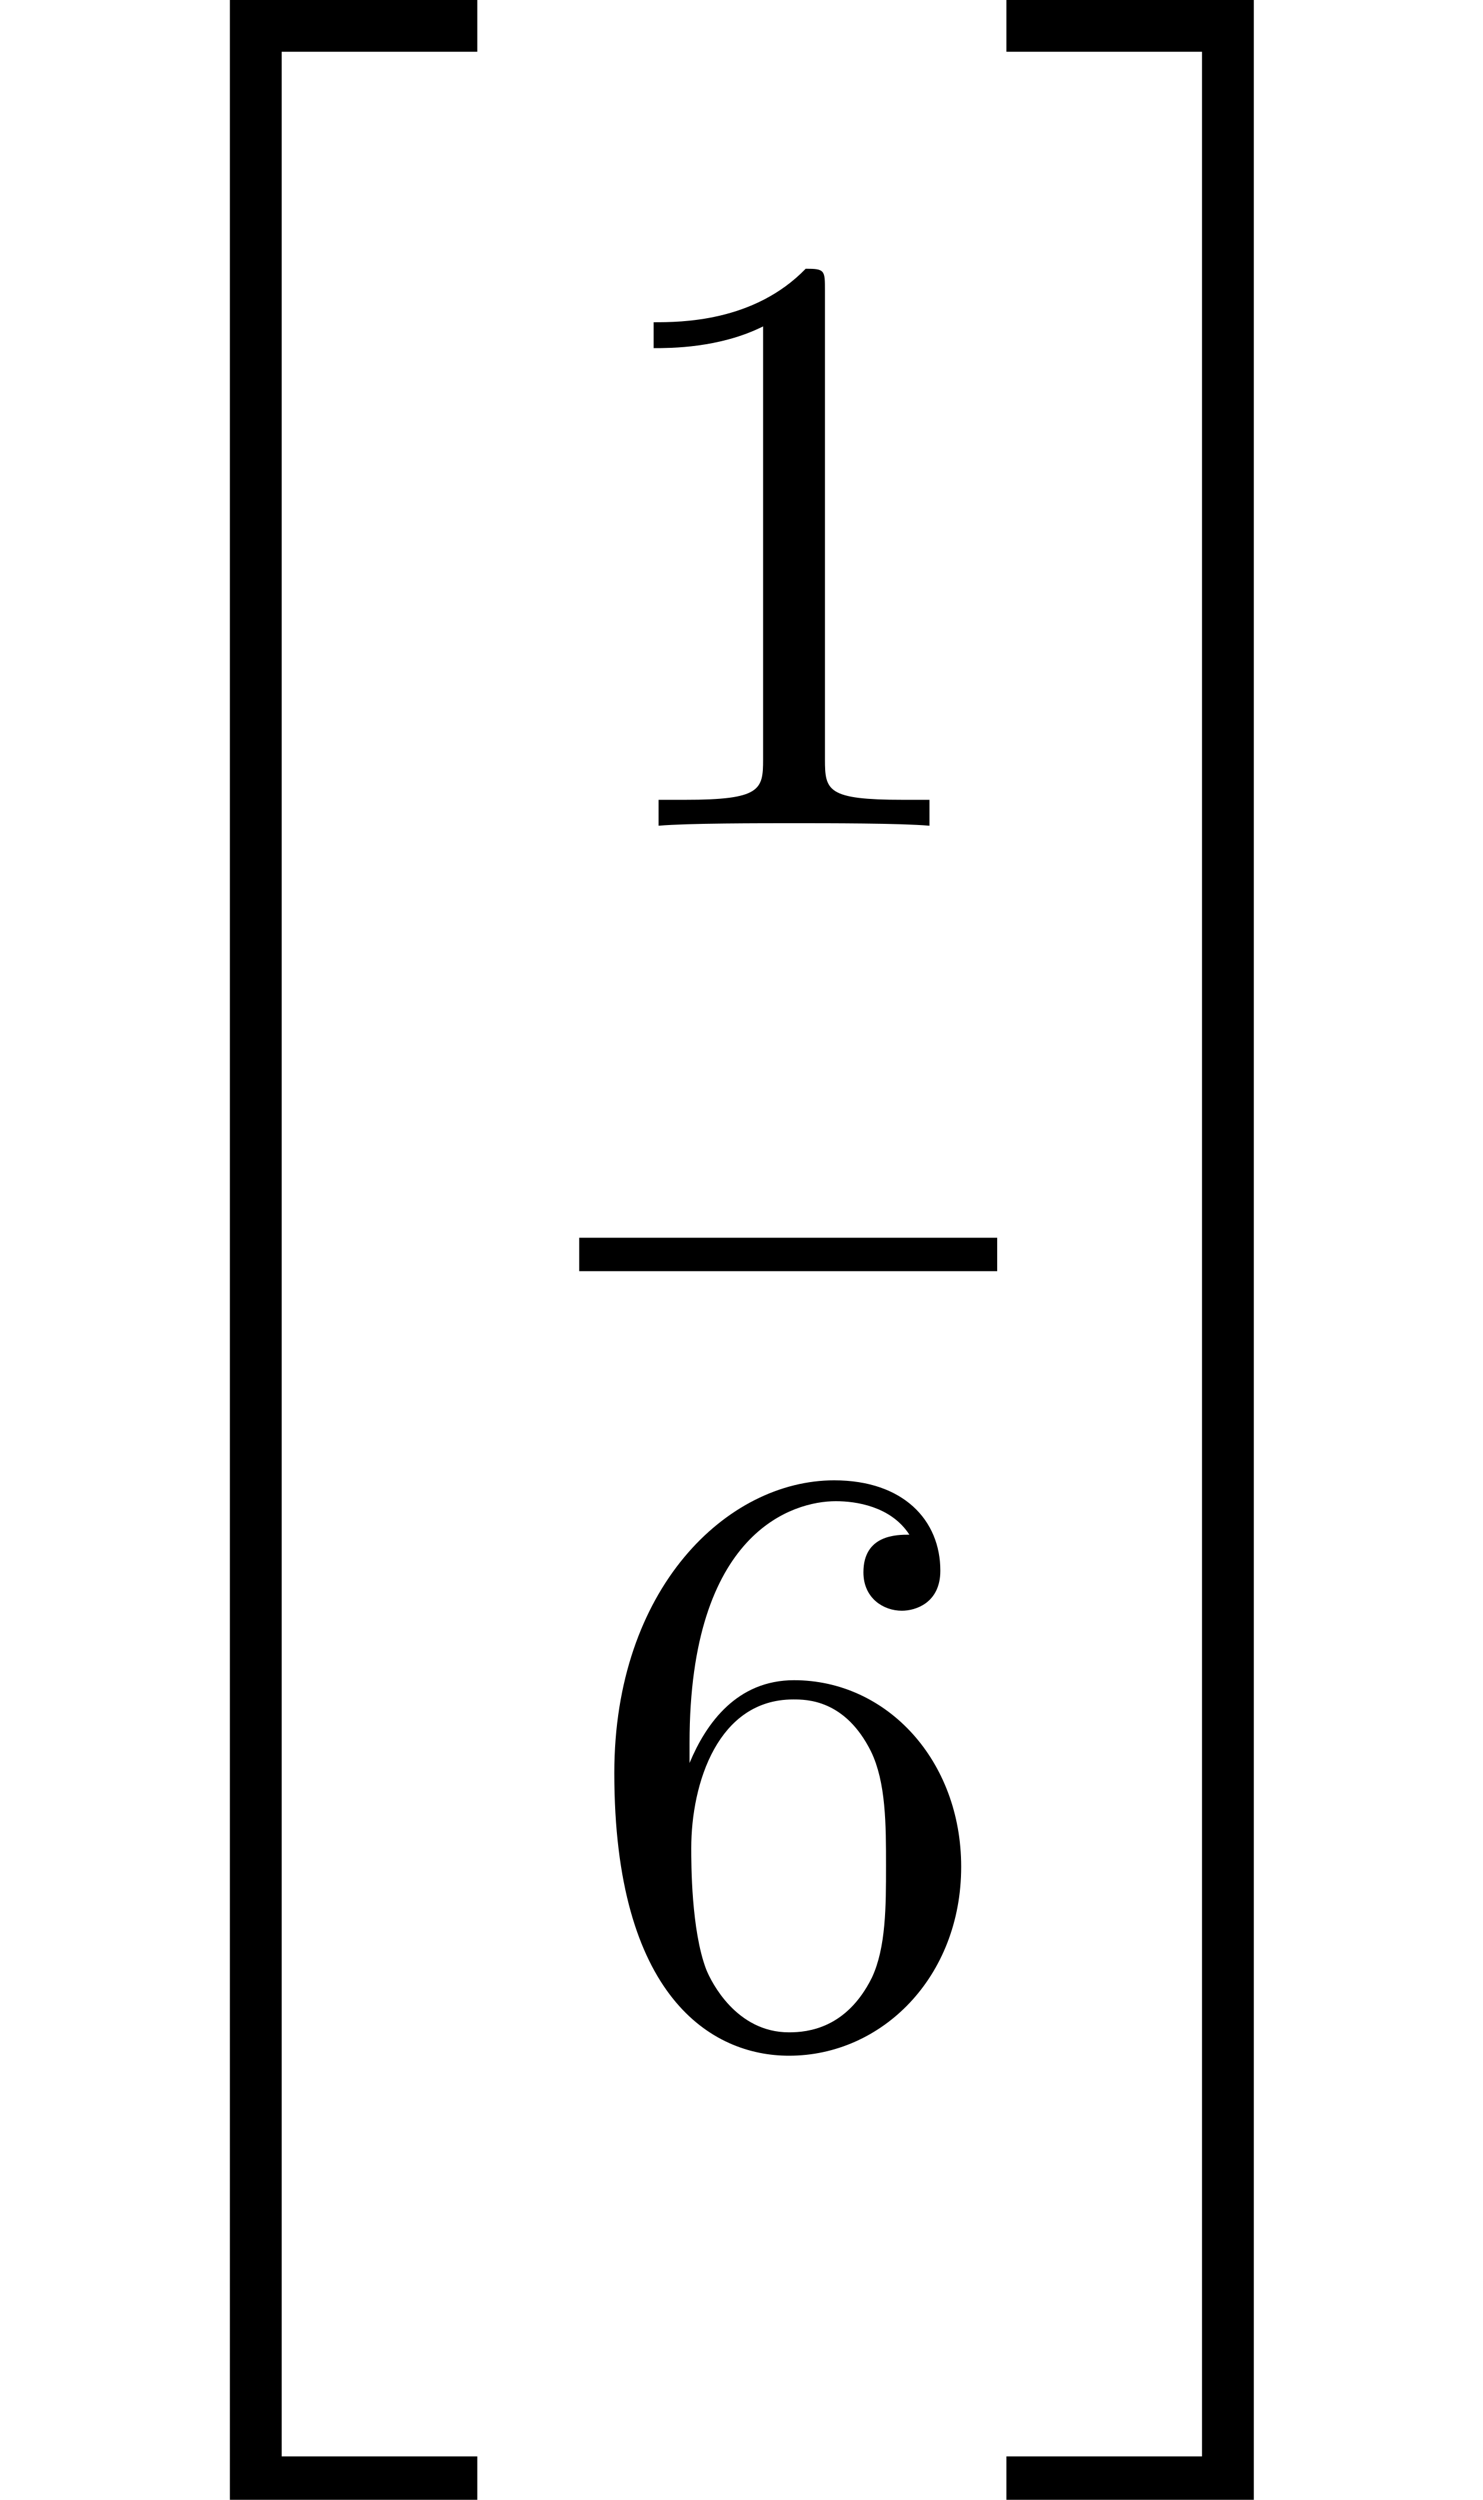
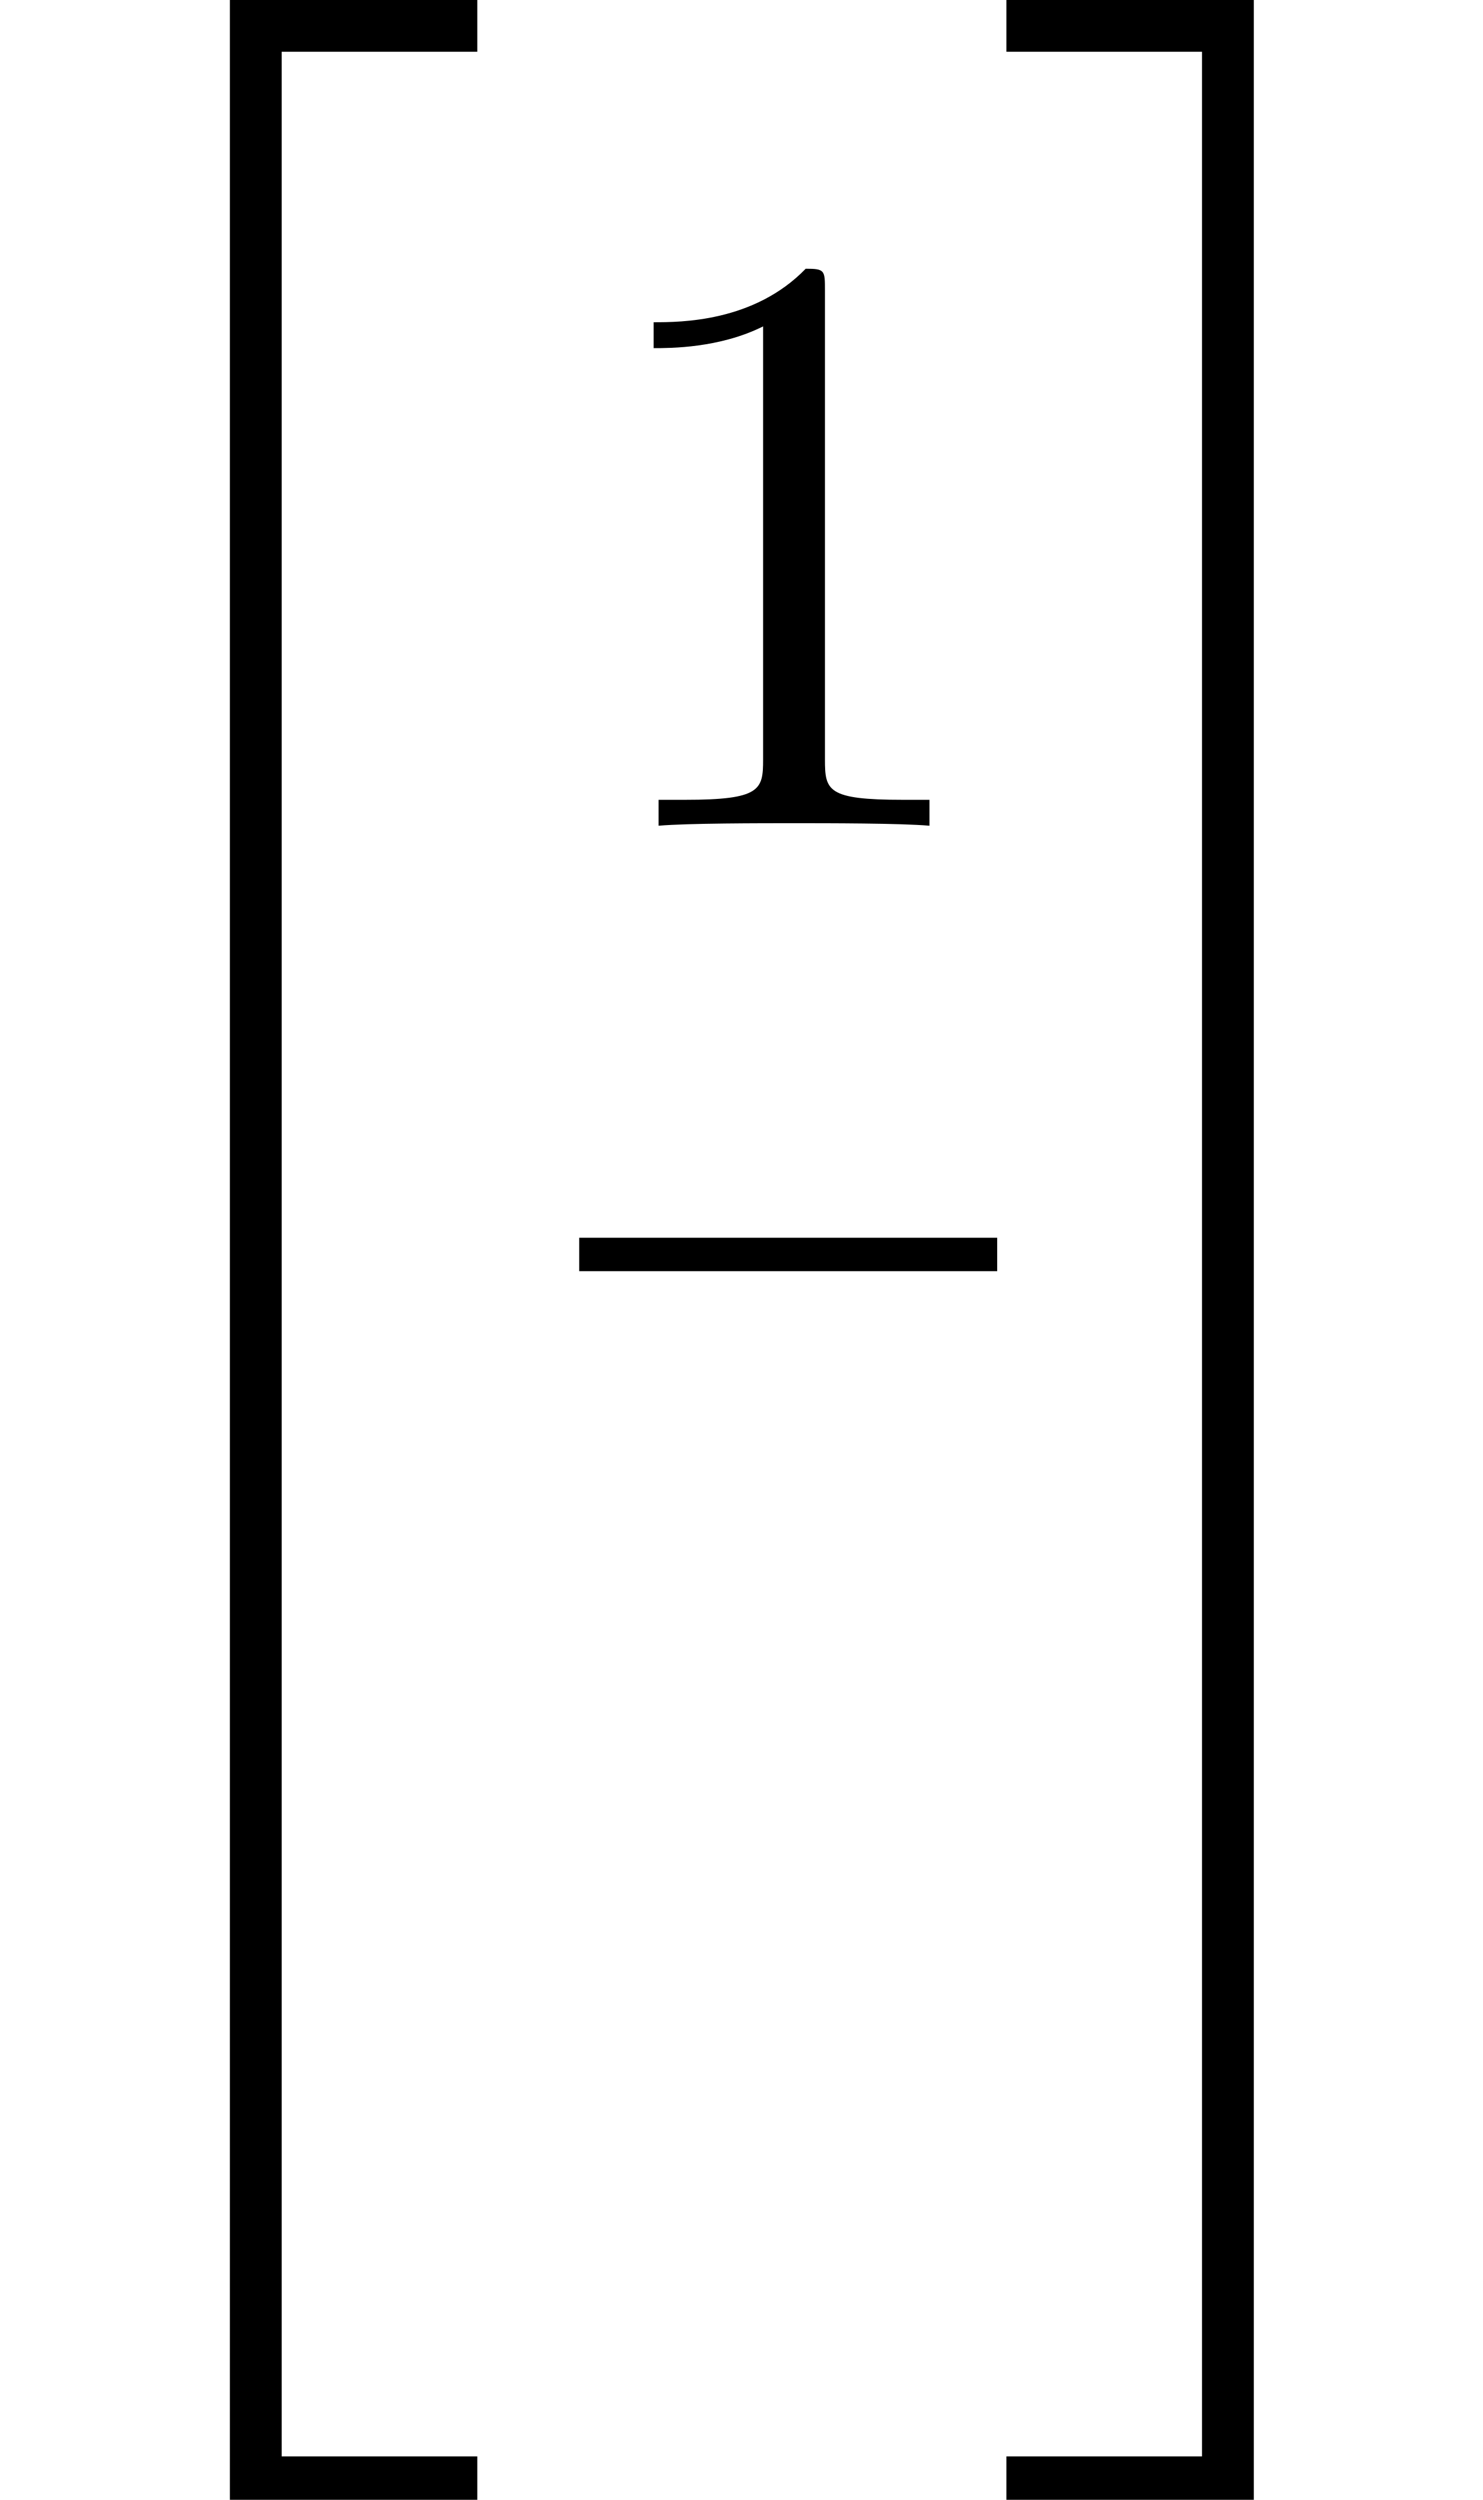
<svg xmlns="http://www.w3.org/2000/svg" xmlns:xlink="http://www.w3.org/1999/xlink" height="32.605pt" version="1.1" viewBox="70.735 57.785 19.354 32.605" width="19.354pt">
  <defs>
    <path d="M3 32.28H6.229V31.604H3.676V0.24H6.229V-0.436H3V32.28Z" id="g0-34" />
-     <path d="M2.673 31.604H0.12V32.28H3.349V-0.436H0.12V0.24H2.673V31.604Z" id="g0-35" />
+     <path d="M2.673 31.604H0.12V32.28H3.349V-0.436H0.12V0.24H2.673Z" id="g0-35" />
    <path d="M3.207 -6.982C3.207 -7.244 3.207 -7.265 2.956 -7.265C2.28 -6.567 1.32 -6.567 0.971 -6.567V-6.229C1.189 -6.229 1.833 -6.229 2.4 -6.513V-0.862C2.4 -0.469 2.367 -0.338 1.385 -0.338H1.036V0C1.418 -0.033 2.367 -0.033 2.804 -0.033S4.189 -0.033 4.571 0V-0.338H4.222C3.24 -0.338 3.207 -0.458 3.207 -0.862V-6.982Z" id="g1-49" />
-     <path d="M1.44 -3.578V-3.84C1.44 -6.6 2.793 -6.993 3.349 -6.993C3.611 -6.993 4.069 -6.927 4.309 -6.556C4.145 -6.556 3.709 -6.556 3.709 -6.065C3.709 -5.727 3.971 -5.564 4.211 -5.564C4.385 -5.564 4.713 -5.662 4.713 -6.087C4.713 -6.742 4.233 -7.265 3.327 -7.265C1.931 -7.265 0.458 -5.858 0.458 -3.447C0.458 -0.535 1.724 0.24 2.738 0.24C3.949 0.24 4.985 -0.785 4.985 -2.225C4.985 -3.611 4.015 -4.658 2.804 -4.658C2.062 -4.658 1.658 -4.102 1.44 -3.578ZM2.738 -0.065C2.051 -0.065 1.724 -0.72 1.658 -0.884C1.462 -1.396 1.462 -2.269 1.462 -2.465C1.462 -3.316 1.811 -4.407 2.793 -4.407C2.967 -4.407 3.469 -4.407 3.807 -3.731C4.004 -3.327 4.004 -2.771 4.004 -2.236C4.004 -1.713 4.004 -1.167 3.818 -0.775C3.491 -0.12 2.989 -0.065 2.738 -0.065Z" id="g1-54" />
  </defs>
  <g id="page1">
    <use x="70.735" xlink:href="#g0-34" y="58.22" />
    <use x="78.294" xlink:href="#g1-49" y="68.555" />
    <rect height="0.436" width="5.455" x="78.294" y="73.929" />
    <use x="78.294" xlink:href="#g1-54" y="84.358" />
    <use x="83.749" xlink:href="#g0-35" y="58.22" />
  </g>
</svg>